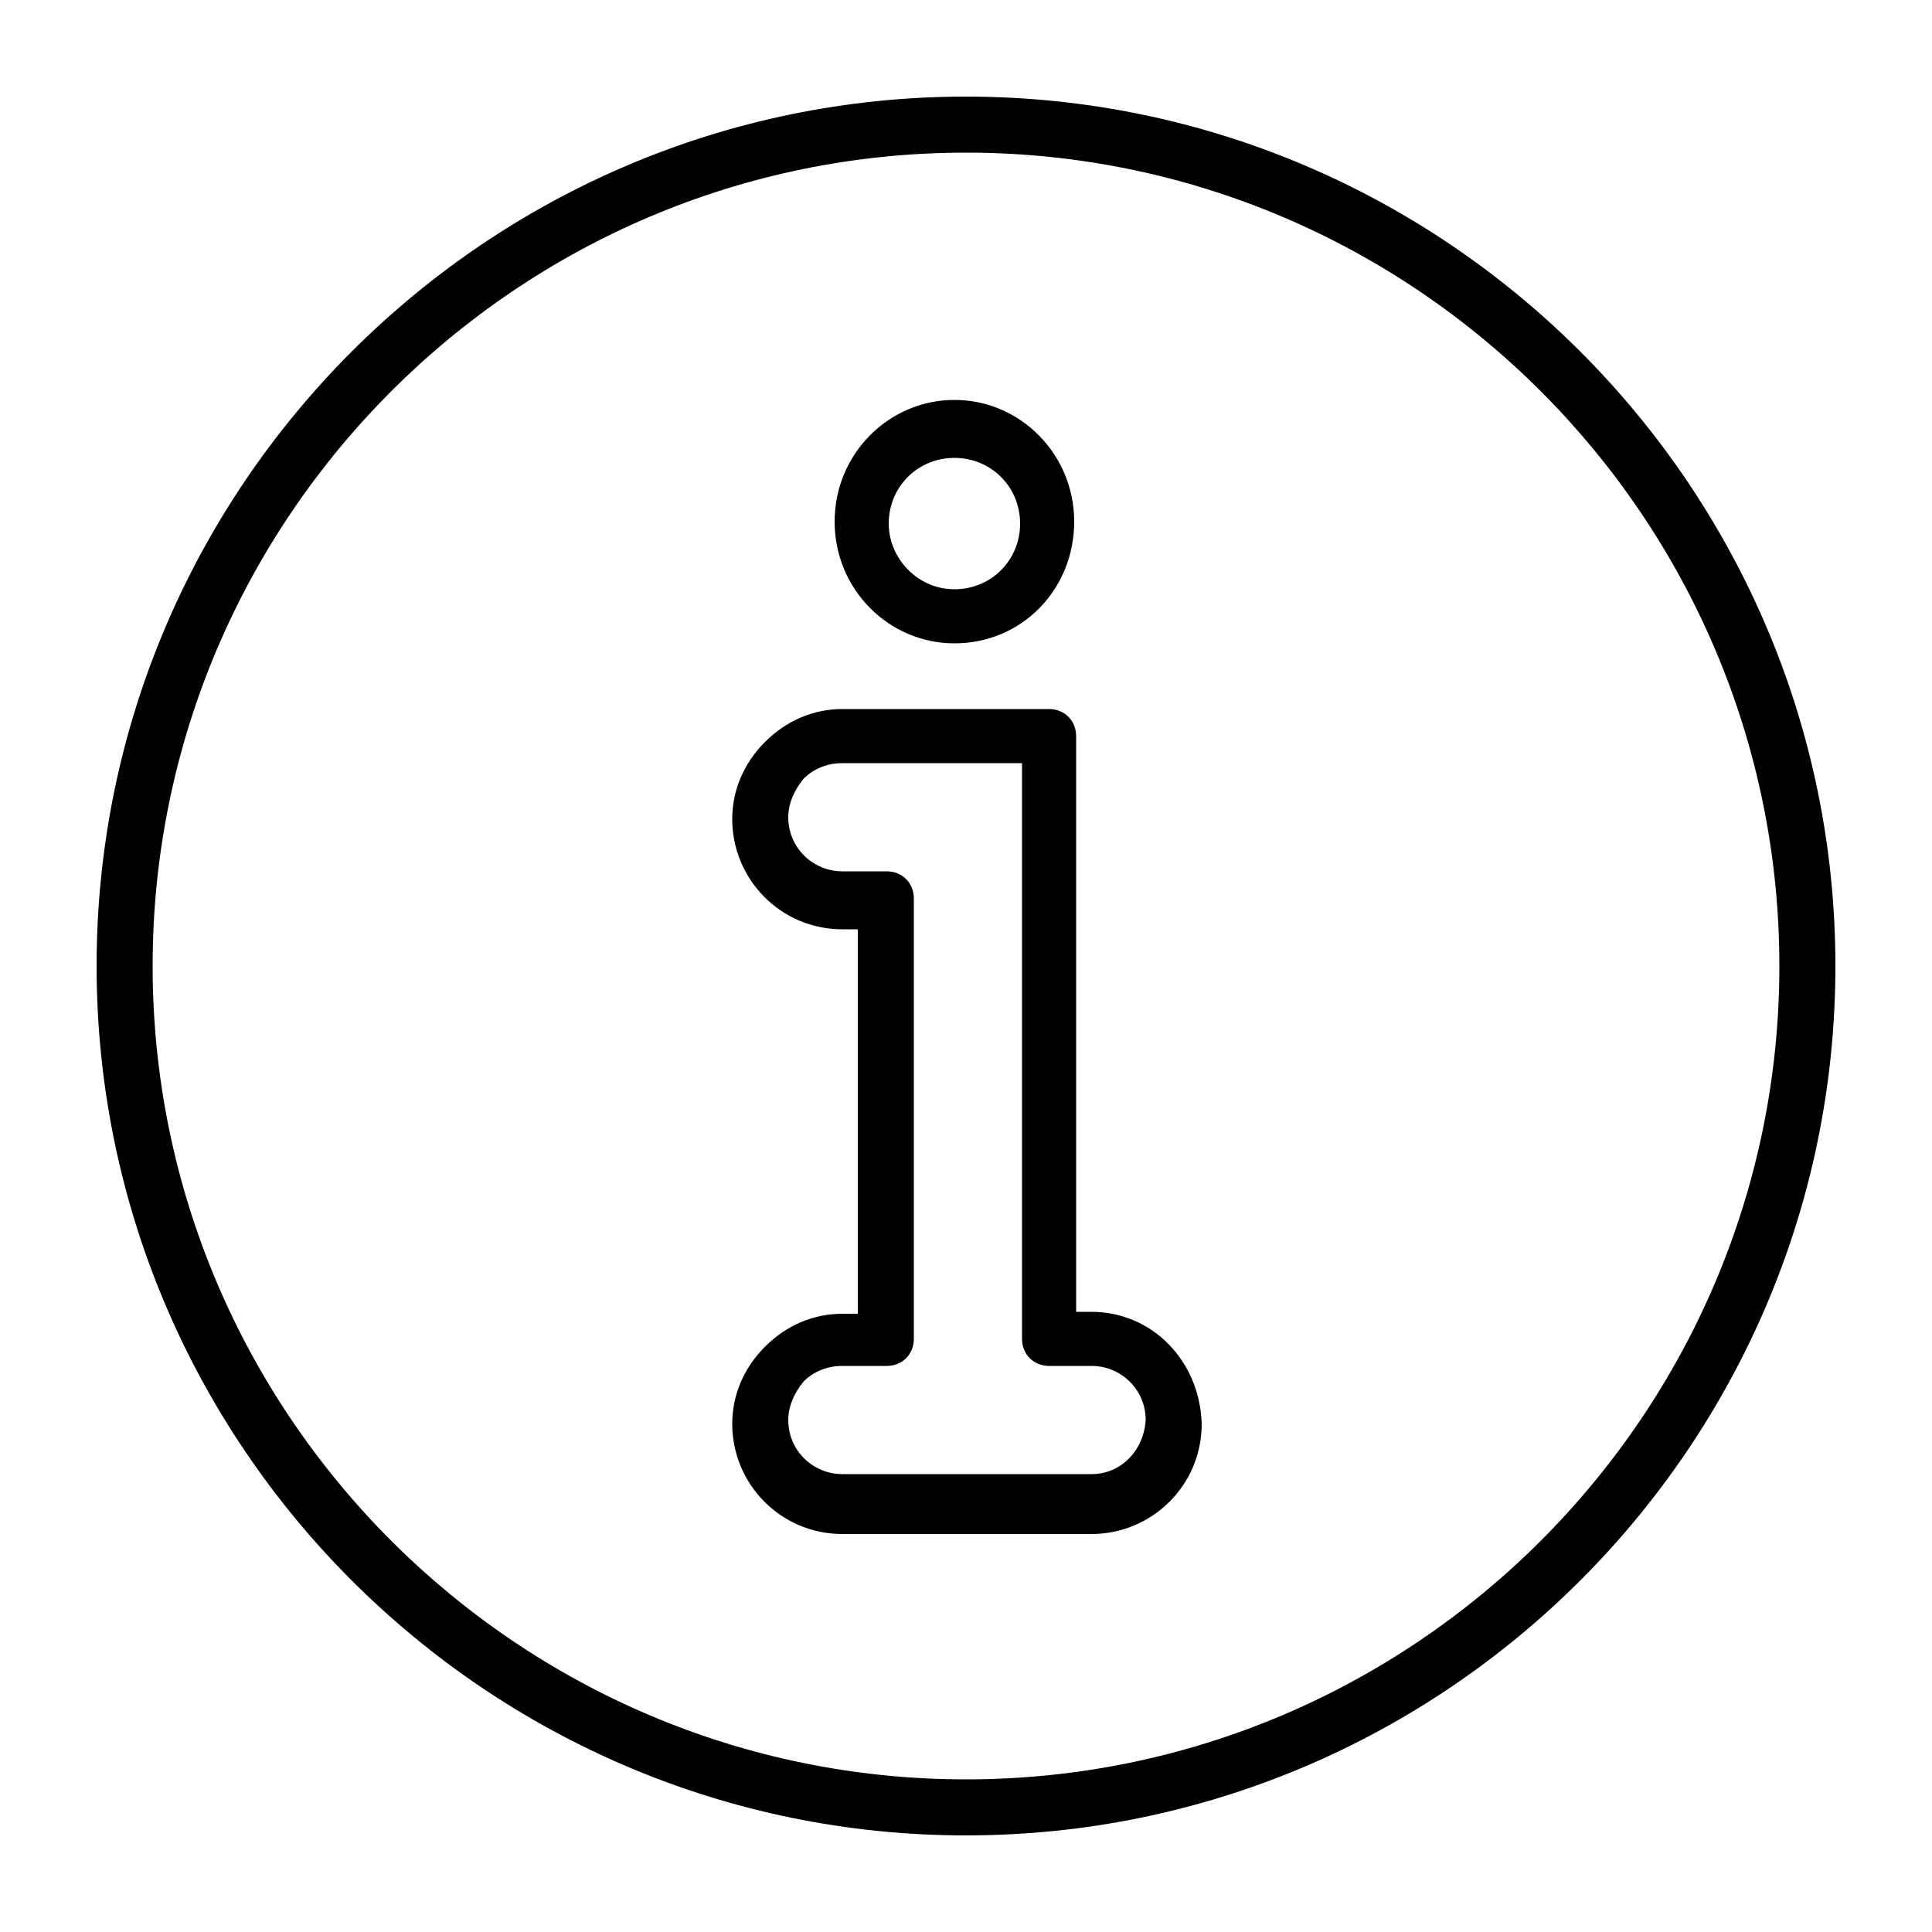
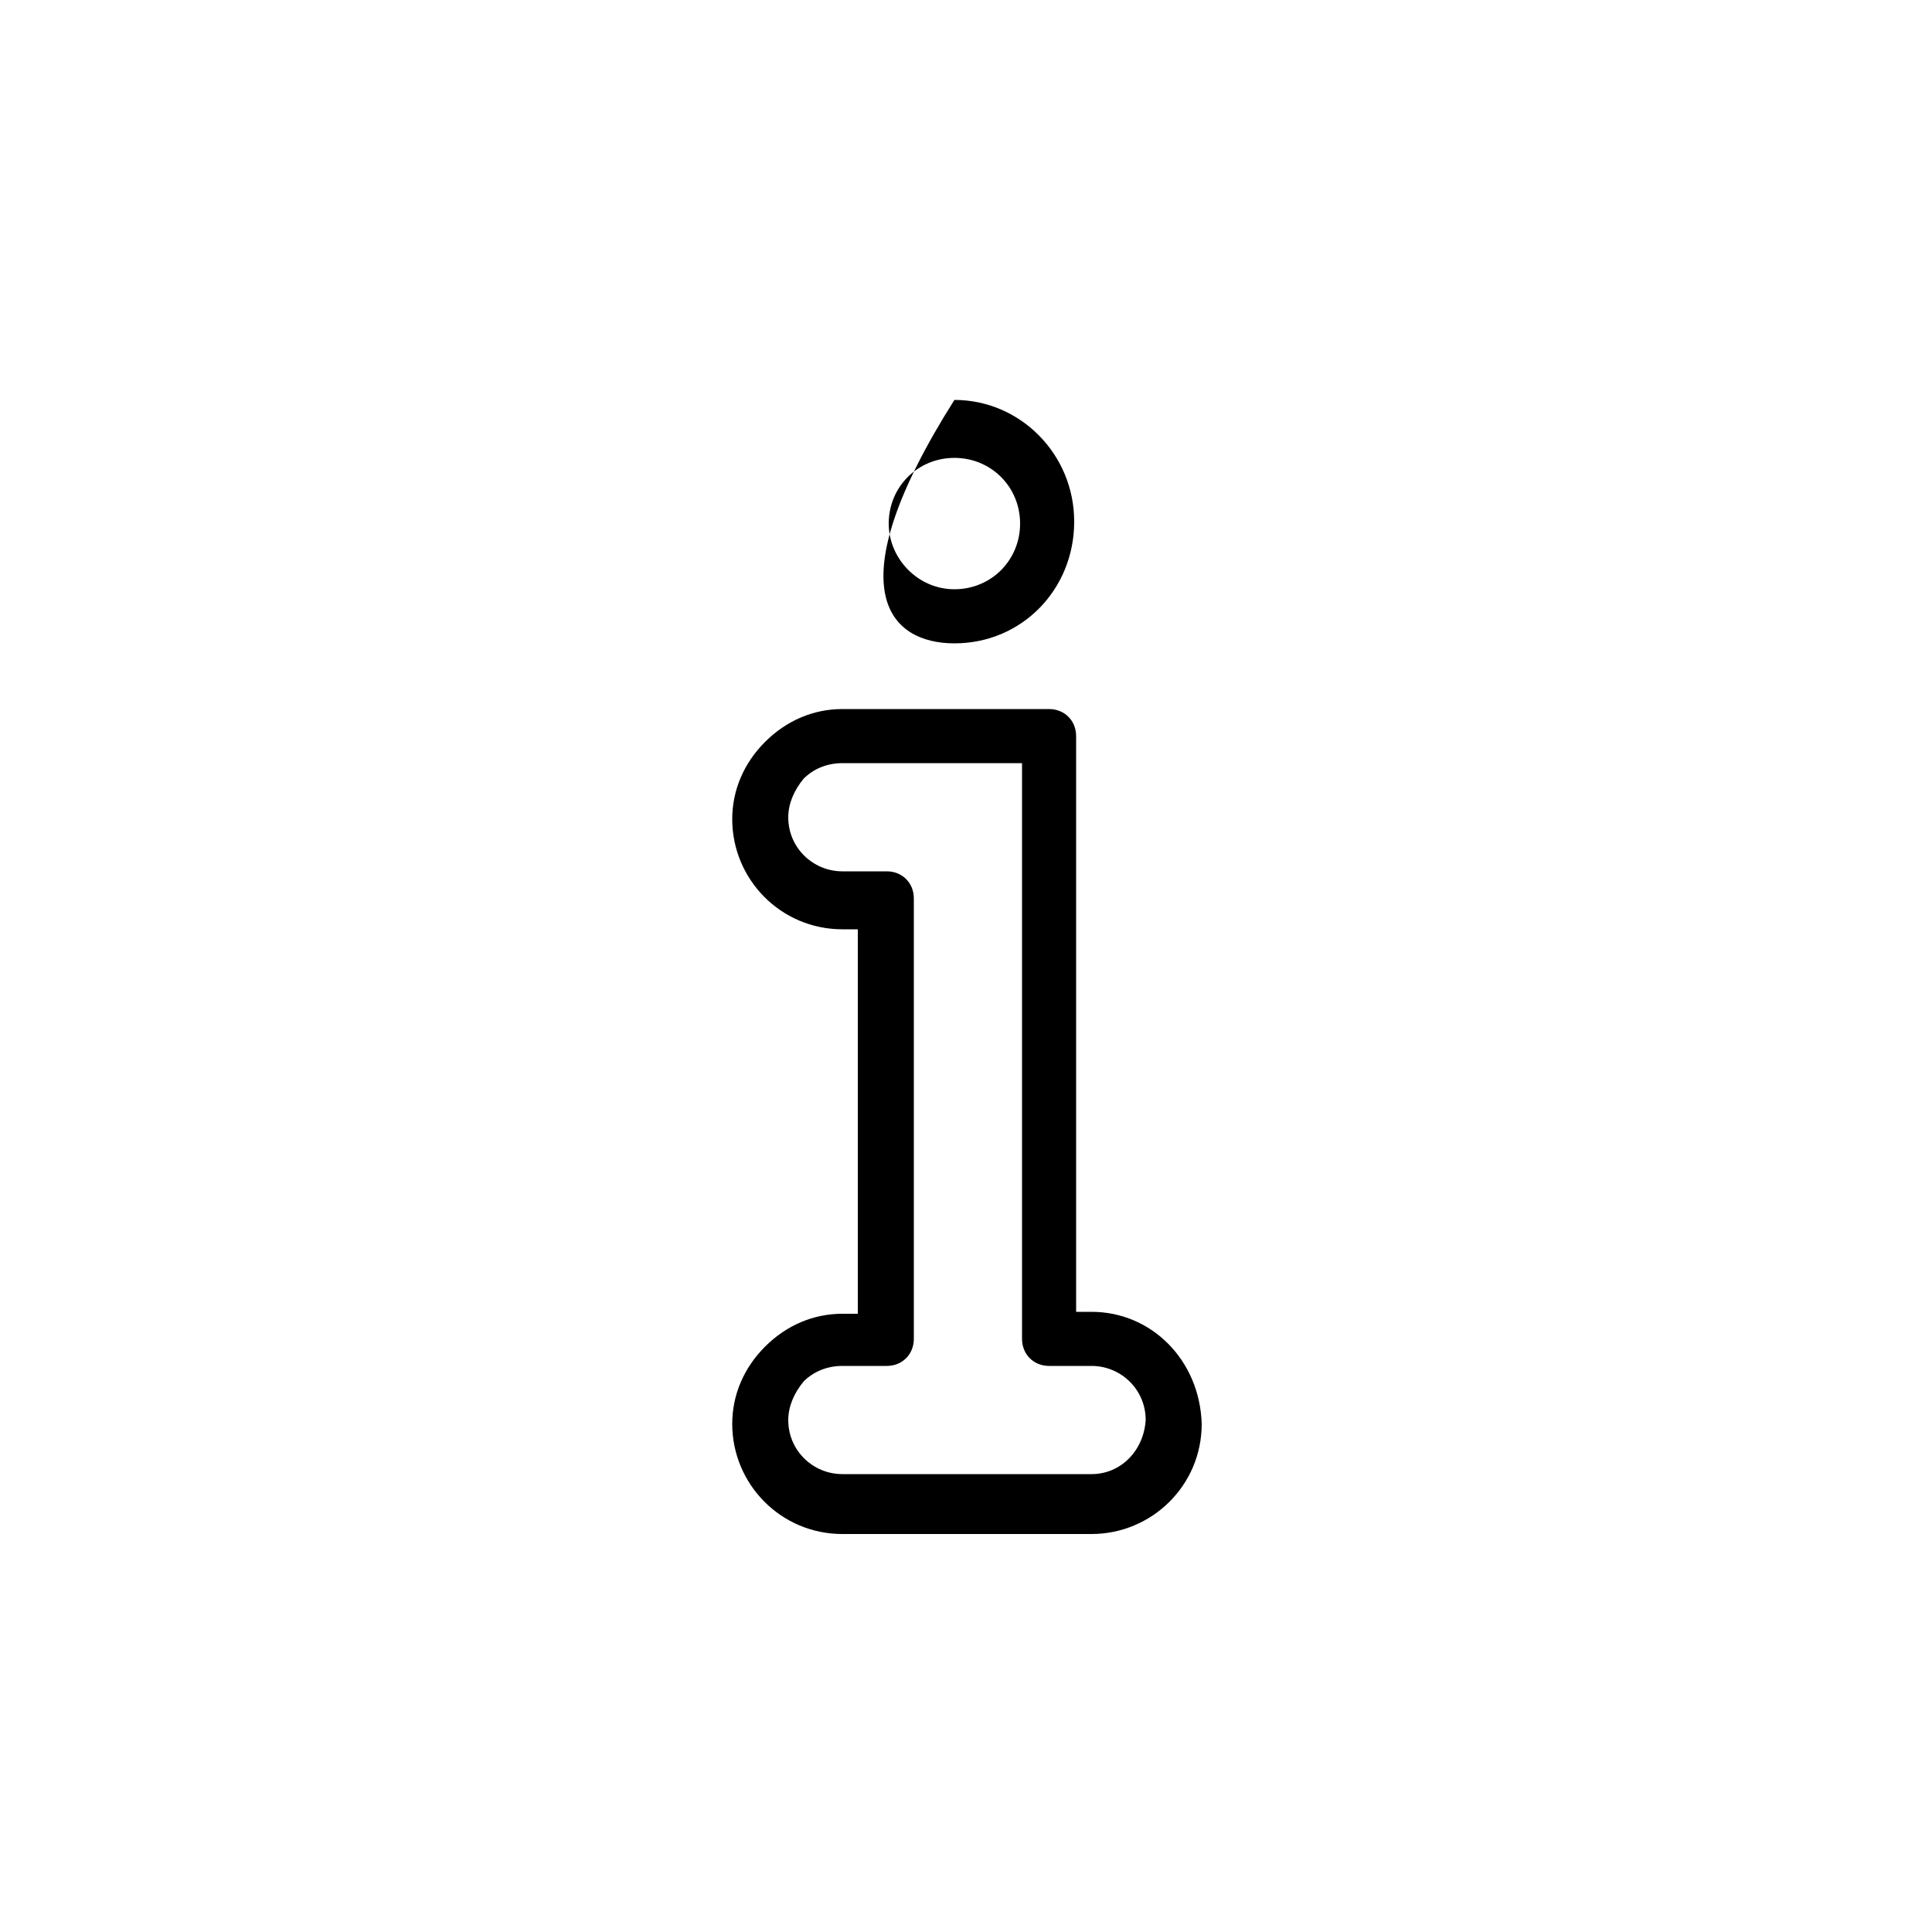
<svg xmlns="http://www.w3.org/2000/svg" version="1.1" id="Ebene_1" x="0px" y="0px" width="100px" height="100px" viewBox="0 0 100 100" style="enable-background:new 0 0 100 100;" xml:space="preserve">
  <path d="M56.5,67.9h-0.8V46.5v-8.4c0-0.8-0.6-1.4-1.4-1.4h-8.4h-2.3c-1.5,0-2.9,0.6-4,1.7s-1.7,2.5-1.7,4c0,3.1,2.5,5.7,5.7,5.7h0.8  v19.9h-0.8c-1.5,0-2.9,0.6-4,1.7c-1.1,1.1-1.7,2.5-1.7,4c0,3.1,2.5,5.7,5.7,5.7h2.3h8.4h2.2c3.1,0,5.7-2.5,5.7-5.7  C62.1,70.4,59.6,67.9,56.5,67.9z M56.5,76.3h-2.2h-8.4h-2.3c-1.5,0-2.8-1.2-2.8-2.8c0-0.7,0.3-1.4,0.8-2c0.5-0.5,1.2-0.8,2-0.8h2.3  c0.8,0,1.4-0.6,1.4-1.4V46.5c0-0.8-0.6-1.4-1.4-1.4h-2.3c-1.5,0-2.8-1.2-2.8-2.8c0-0.7,0.3-1.4,0.8-2c0.5-0.5,1.2-0.8,2-0.8h2.3h7v7  v22.8c0,0.8,0.6,1.4,1.4,1.4h2.2c1.5,0,2.8,1.2,2.8,2.8C59.2,75.1,58,76.3,56.5,76.3z" />
-   <path d="M49.4,33.3c3.5,0,6.2-2.8,6.2-6.3c0-3.5-2.8-6.3-6.2-6.3s-6.2,2.8-6.2,6.3C43.2,30.5,46,33.3,49.4,33.3z M49.4,23.7  c1.9,0,3.4,1.5,3.4,3.4s-1.5,3.4-3.4,3.4S46,28.9,46,27.1C46,25.2,47.5,23.7,49.4,23.7z" />
-   <path d="M50,5C25.2,5,5,25.2,5,50s20.2,45,45,45s45-20.2,45-45S74.8,5,50,5z M50,92.1C26.8,92.1,7.9,73.2,7.9,50  C7.9,26.8,26.8,7.9,50,7.9S92.1,26.8,92.1,50C92.1,73.2,73.2,92.1,50,92.1z" />
+   <path d="M49.4,33.3c3.5,0,6.2-2.8,6.2-6.3c0-3.5-2.8-6.3-6.2-6.3C43.2,30.5,46,33.3,49.4,33.3z M49.4,23.7  c1.9,0,3.4,1.5,3.4,3.4s-1.5,3.4-3.4,3.4S46,28.9,46,27.1C46,25.2,47.5,23.7,49.4,23.7z" />
</svg>